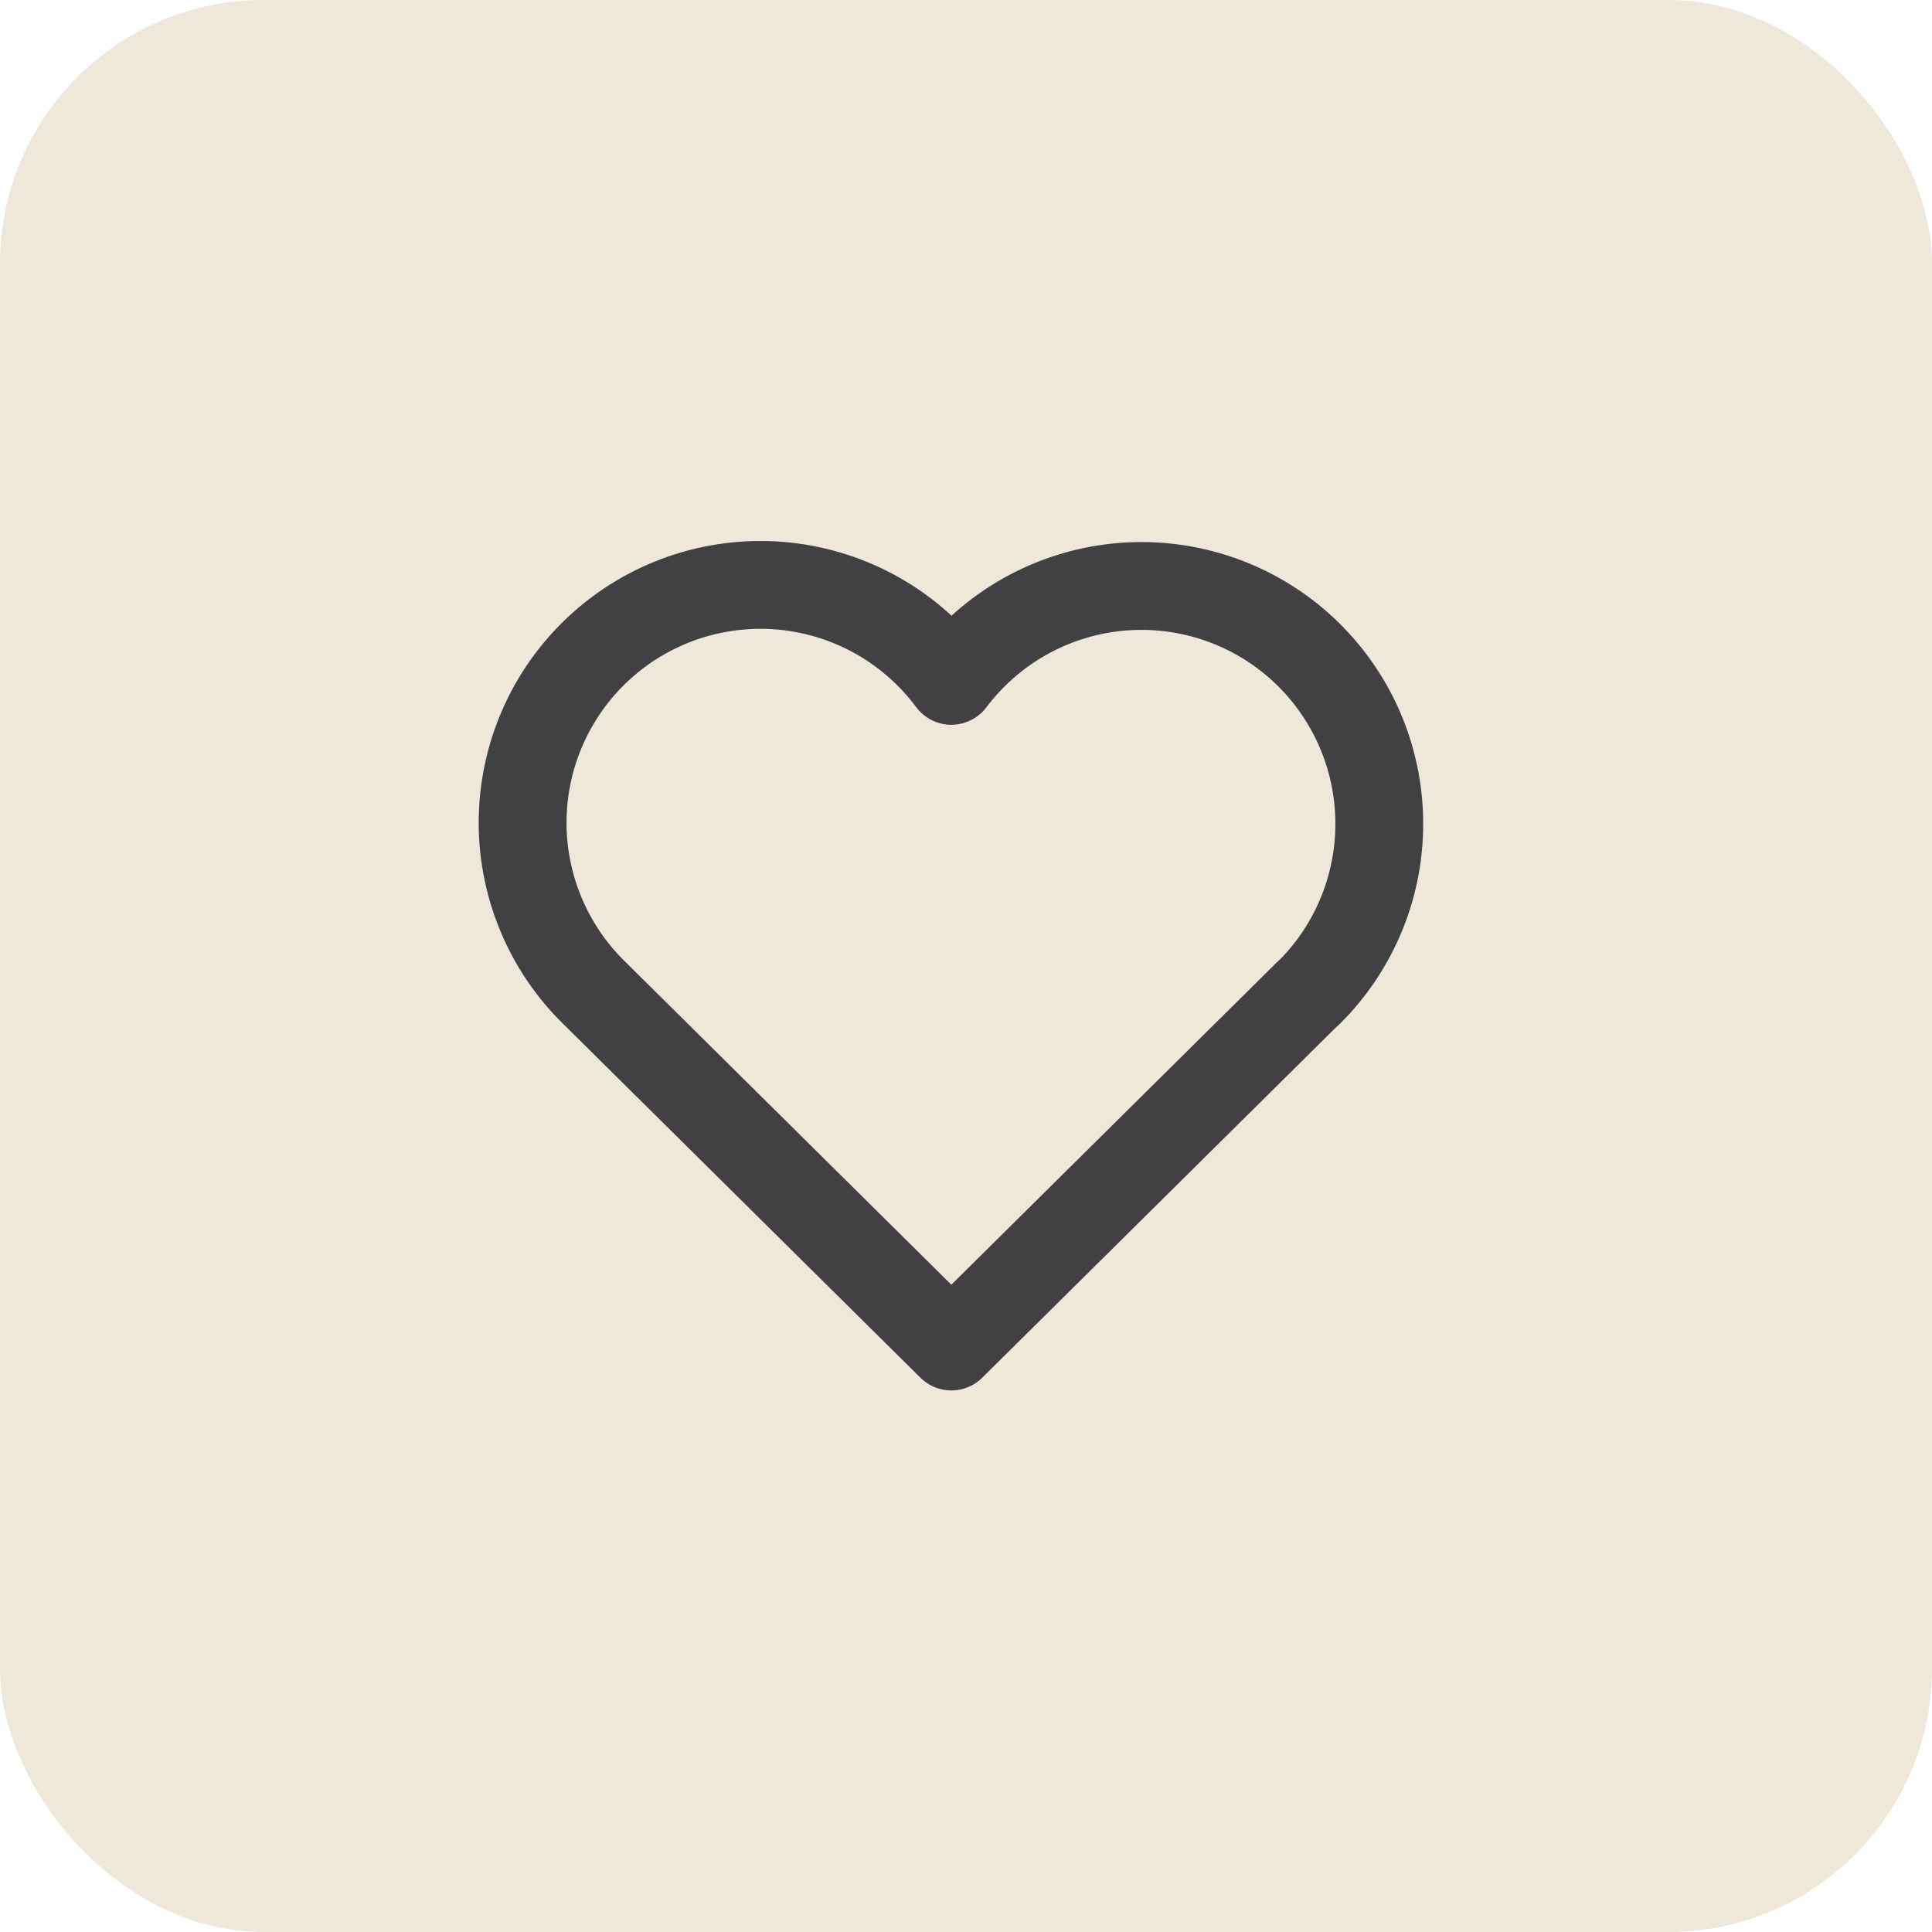
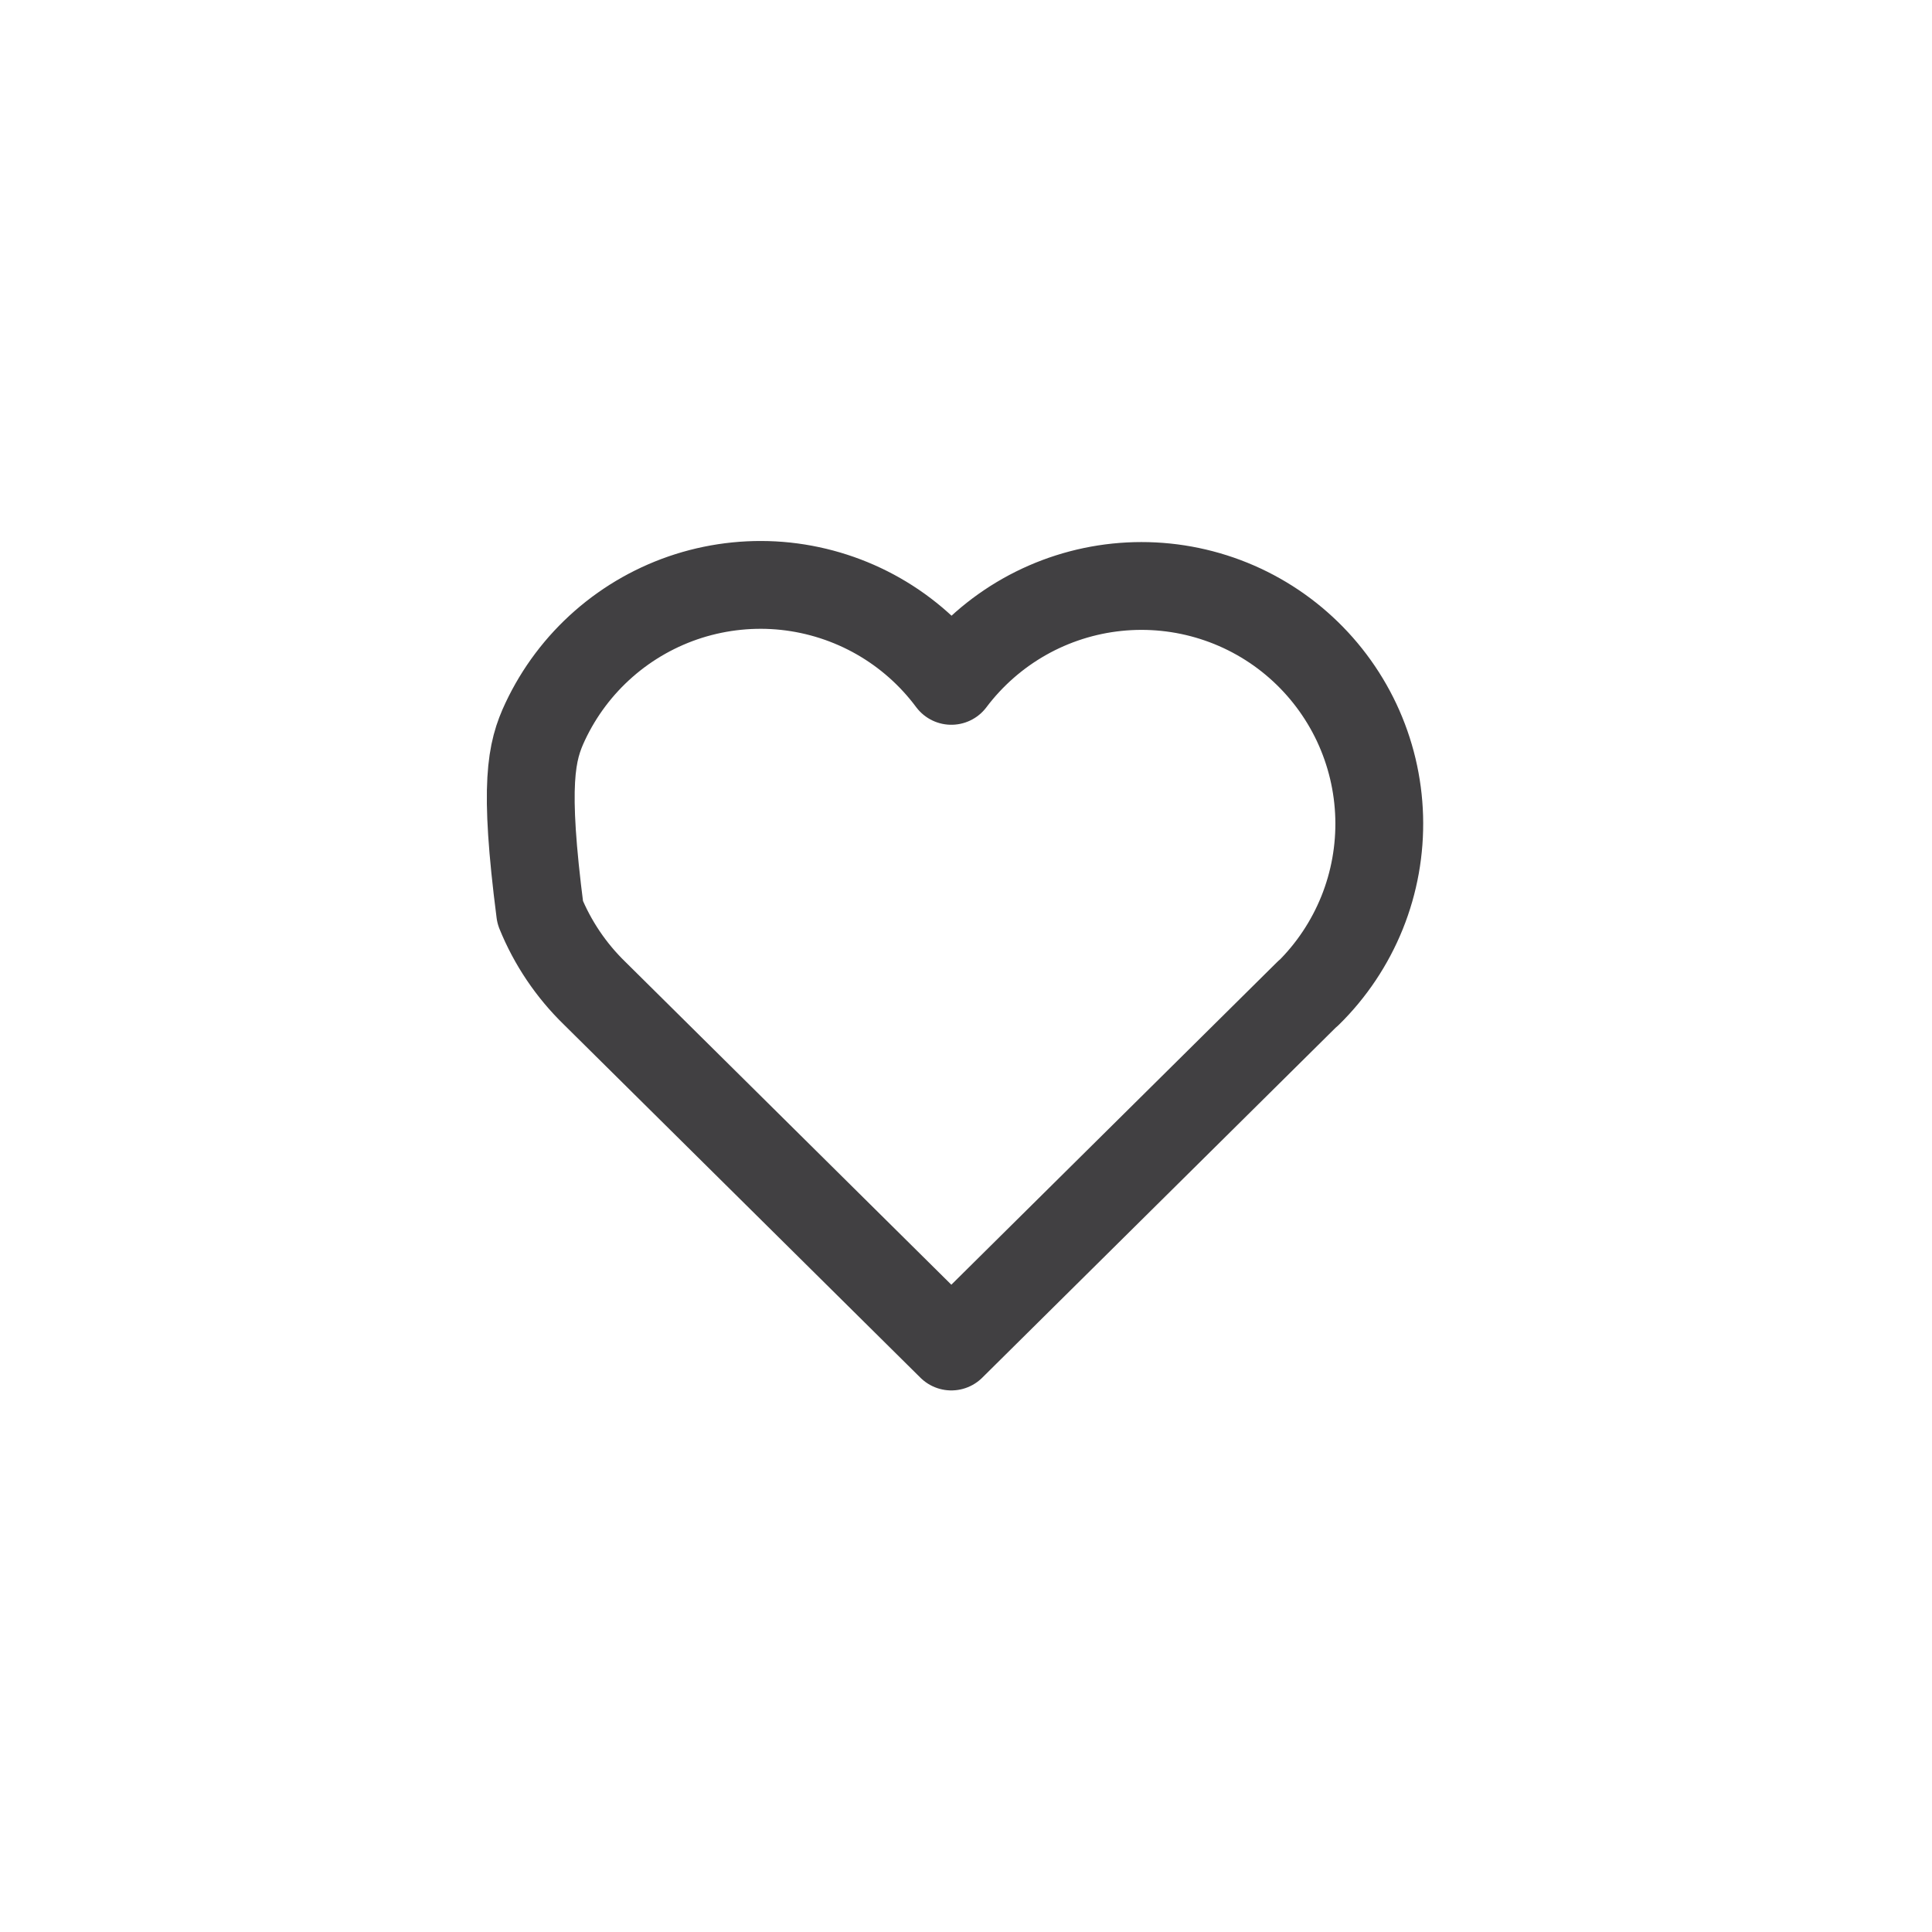
<svg xmlns="http://www.w3.org/2000/svg" width="44" height="44" viewBox="0 0 44 44" fill="none">
-   <rect width="44" height="44" rx="6" fill="#EDE8DA" />
-   <path d="M29.791 22.619L21.666 30.666L13.541 22.619C13.005 22.098 12.583 21.471 12.302 20.779C12.02 20.086 11.884 19.342 11.904 18.595C11.924 17.847 12.098 17.112 12.416 16.435C12.734 15.758 13.188 15.155 13.751 14.662C14.314 14.169 14.972 13.799 15.685 13.573C16.398 13.348 17.15 13.272 17.894 13.351C18.637 13.431 19.356 13.663 20.006 14.034C20.655 14.405 21.22 14.906 21.666 15.506C22.114 14.911 22.681 14.414 23.329 14.047C23.978 13.68 24.696 13.451 25.437 13.374C26.179 13.297 26.928 13.374 27.639 13.6C28.349 13.826 29.005 14.196 29.566 14.688C30.126 15.179 30.579 15.781 30.897 16.455C31.214 17.13 31.389 17.862 31.41 18.608C31.431 19.353 31.299 20.094 31.02 20.786C30.741 21.477 30.323 22.104 29.791 22.626" stroke="#414042" stroke-width="2" stroke-linecap="round" stroke-linejoin="round" />
+   <path d="M29.791 22.619L21.666 30.666L13.541 22.619C13.005 22.098 12.583 21.471 12.302 20.779C11.924 17.847 12.098 17.112 12.416 16.435C12.734 15.758 13.188 15.155 13.751 14.662C14.314 14.169 14.972 13.799 15.685 13.573C16.398 13.348 17.15 13.272 17.894 13.351C18.637 13.431 19.356 13.663 20.006 14.034C20.655 14.405 21.22 14.906 21.666 15.506C22.114 14.911 22.681 14.414 23.329 14.047C23.978 13.68 24.696 13.451 25.437 13.374C26.179 13.297 26.928 13.374 27.639 13.6C28.349 13.826 29.005 14.196 29.566 14.688C30.126 15.179 30.579 15.781 30.897 16.455C31.214 17.13 31.389 17.862 31.41 18.608C31.431 19.353 31.299 20.094 31.02 20.786C30.741 21.477 30.323 22.104 29.791 22.626" stroke="#414042" stroke-width="2" stroke-linecap="round" stroke-linejoin="round" />
</svg>